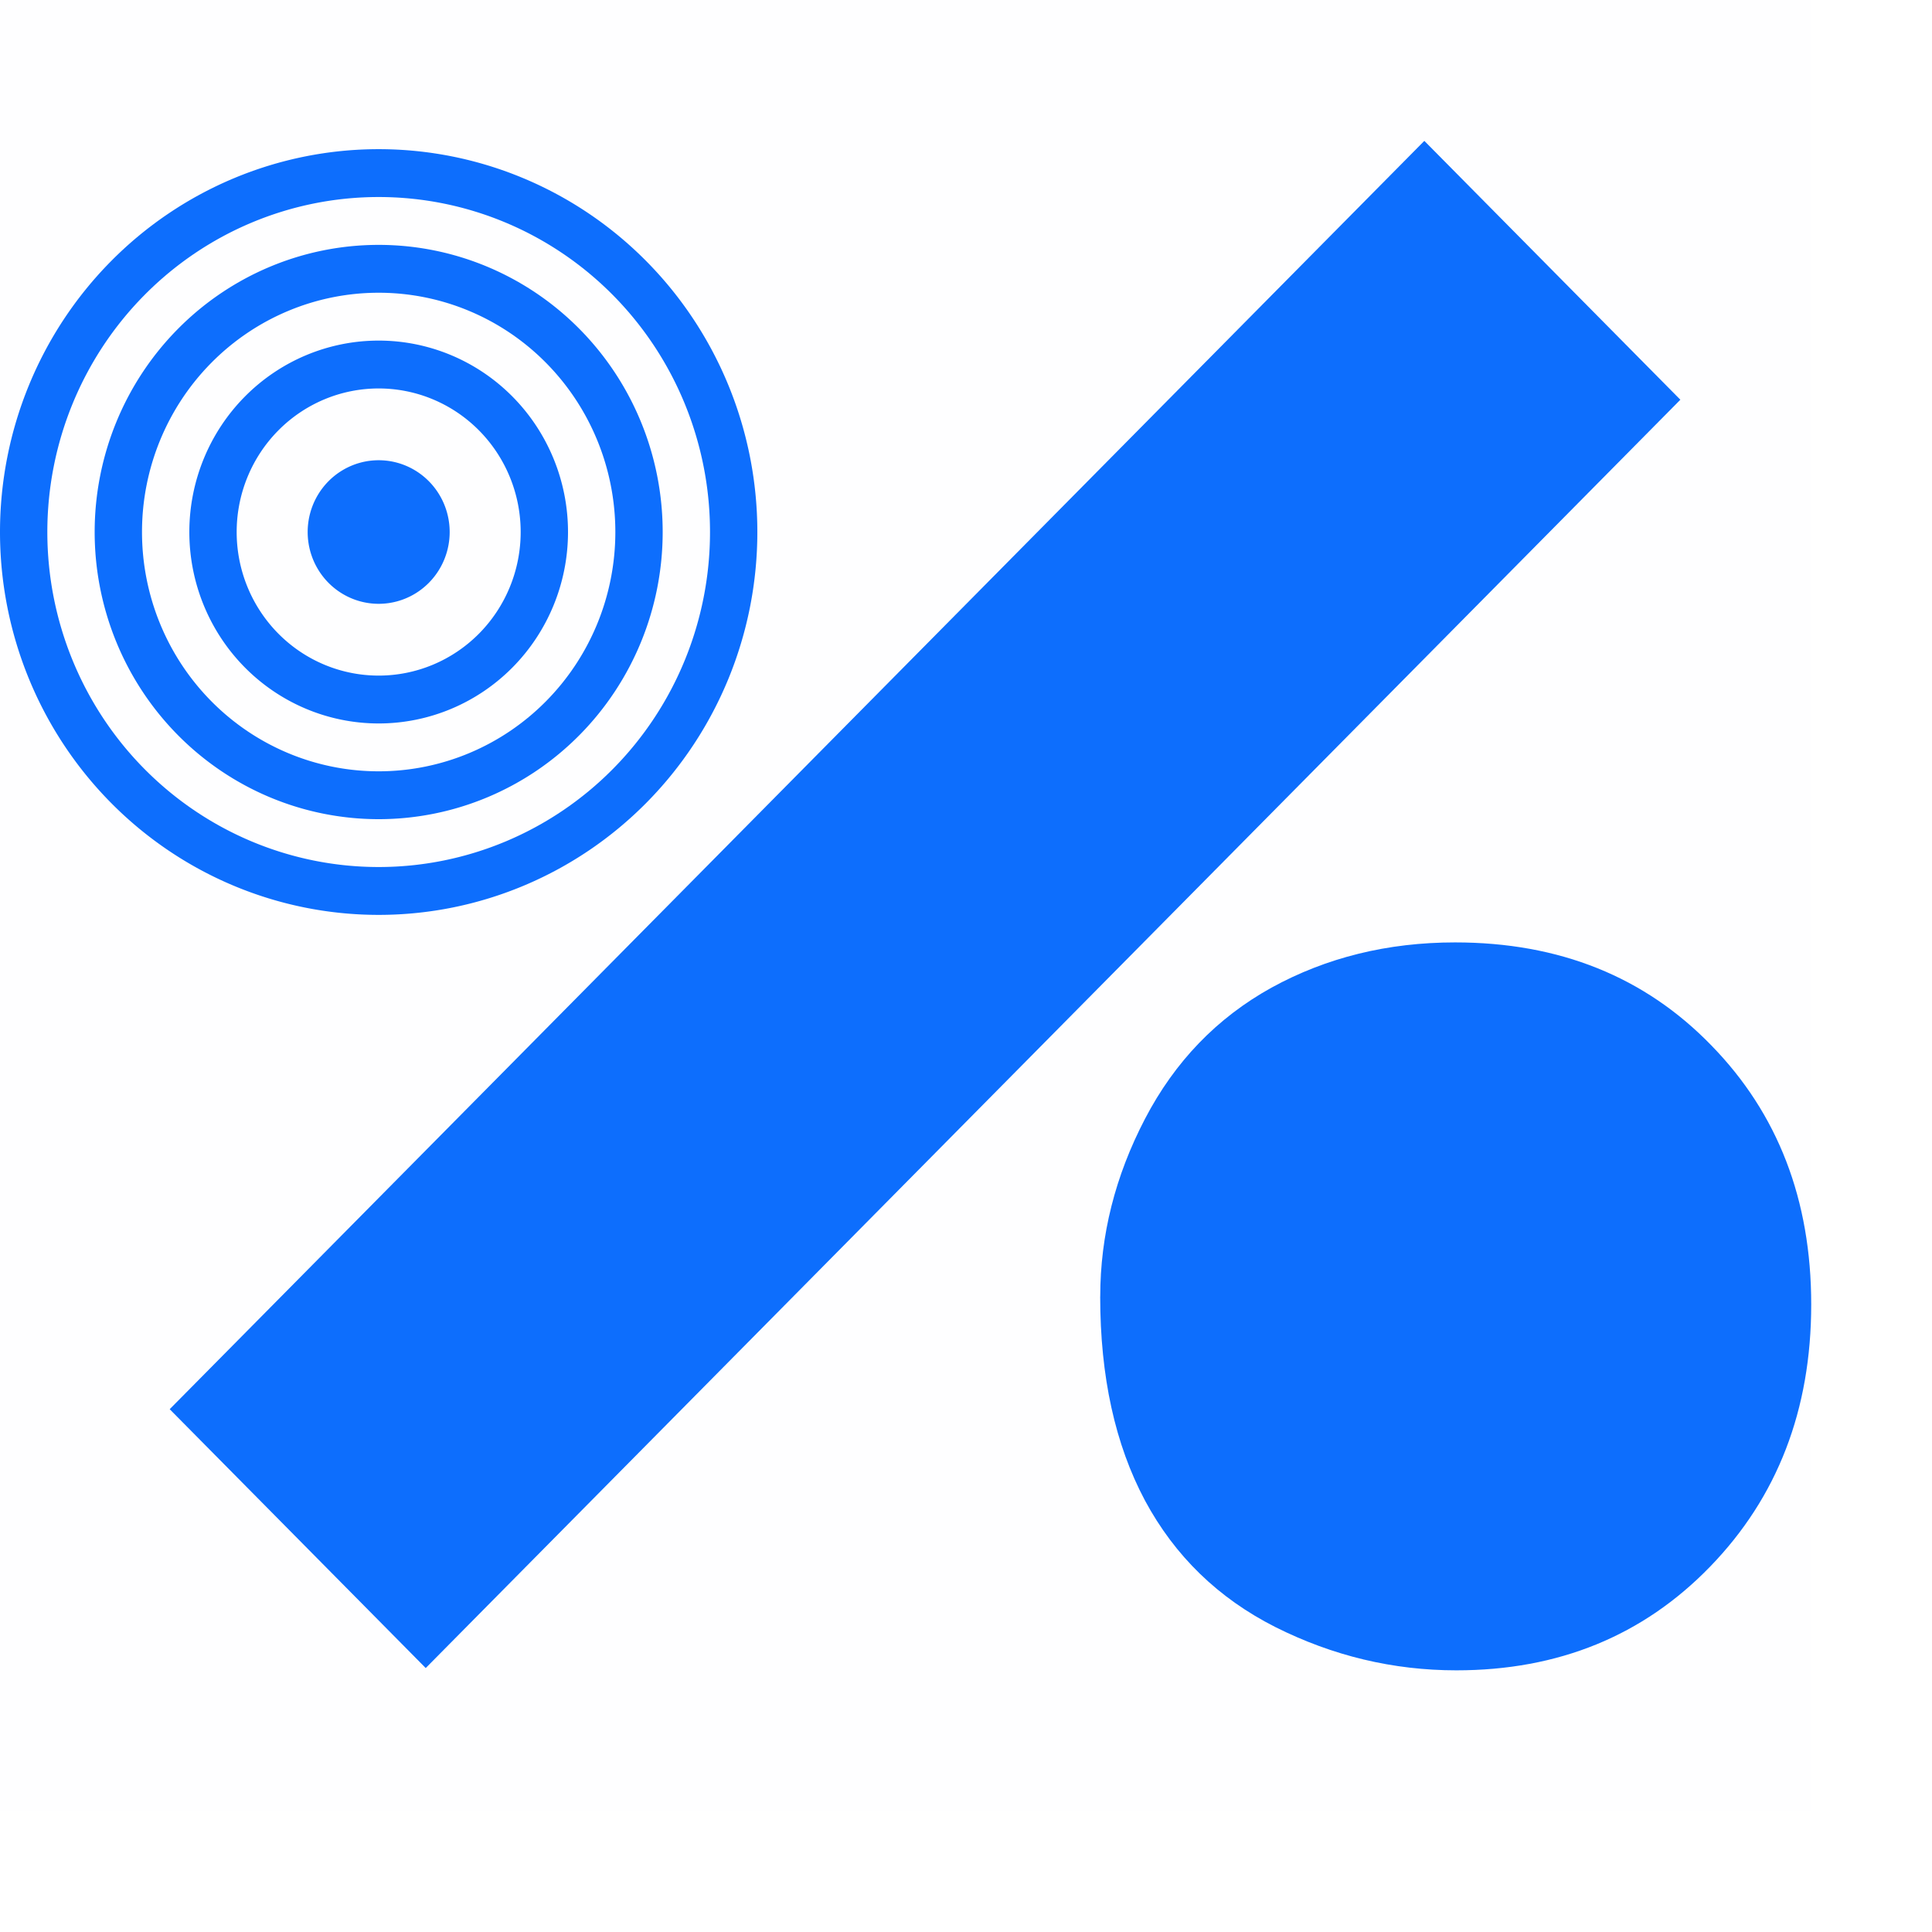
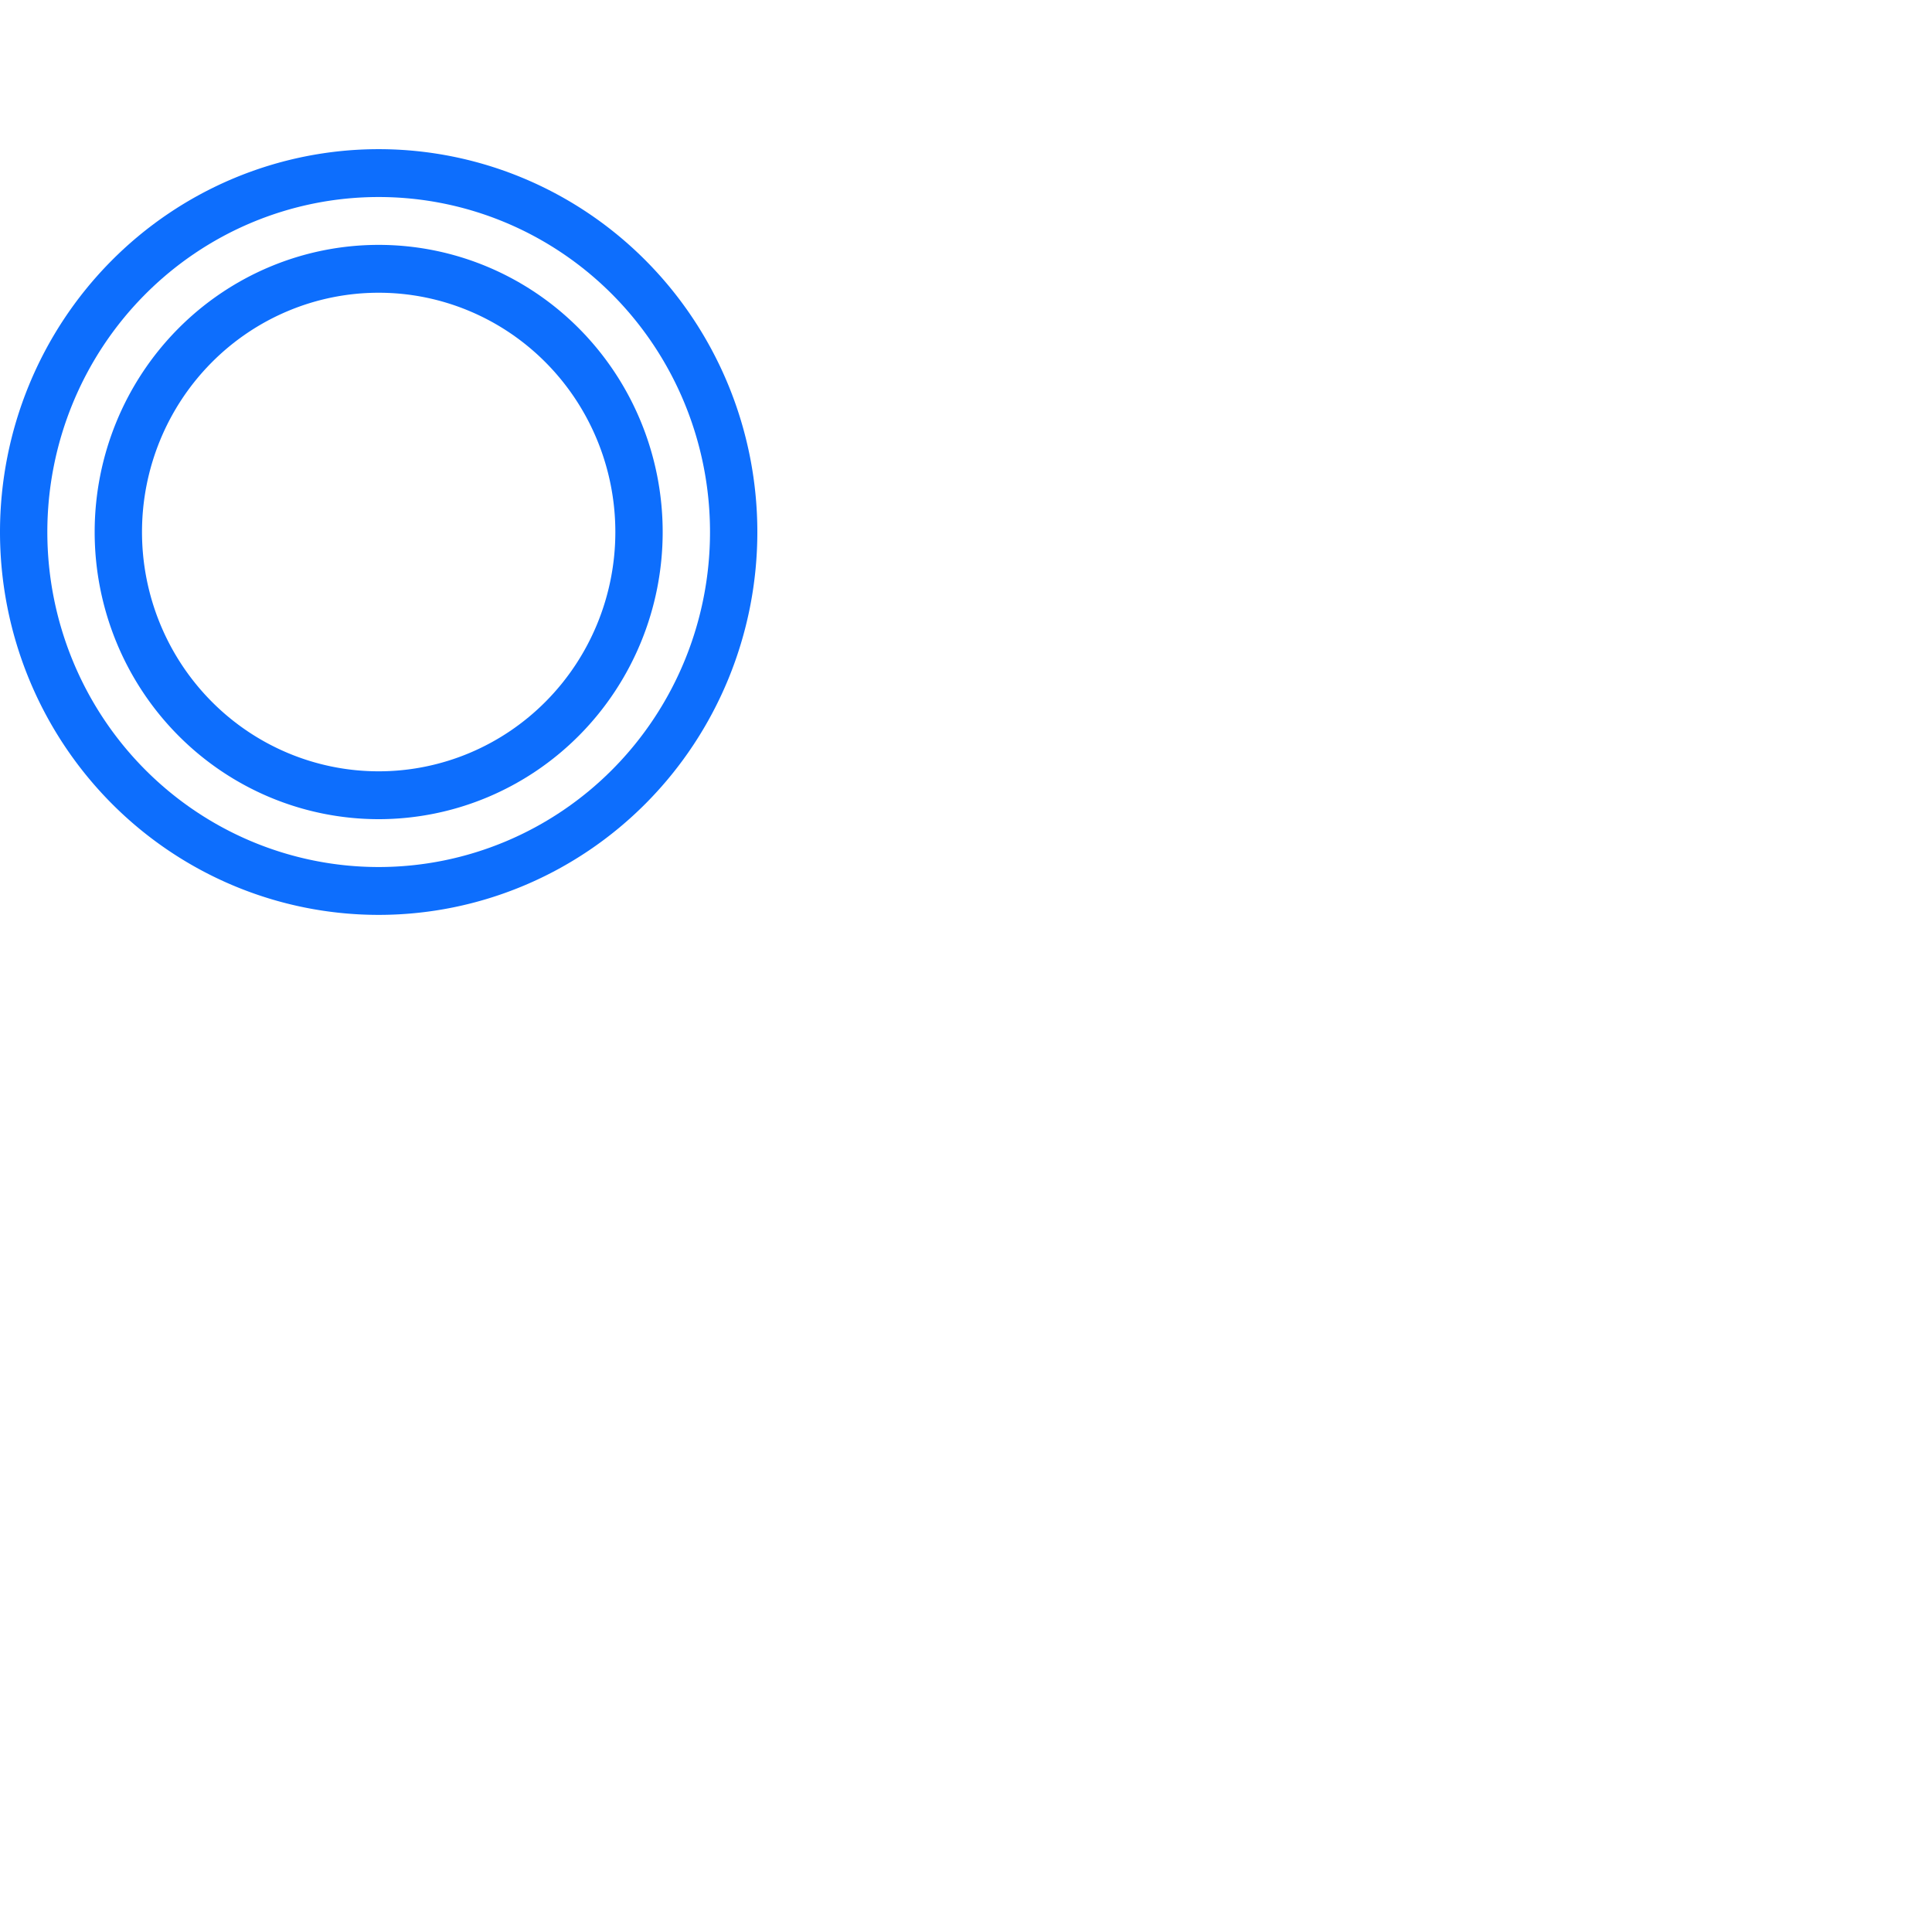
<svg xmlns="http://www.w3.org/2000/svg" xmlns:ns1="http://sodipodi.sourceforge.net/DTD/sodipodi-0.dtd" xmlns:ns2="http://www.inkscape.org/namespaces/inkscape" width="48" height="48" viewBox="0 0 48 48" version="1.1" id="svg1" ns1:docname="RabattoskopIcon.svg" ns2:version="1.3 (0e150ed, 2023-07-21)" xml:space="preserve">
  <ns1:namedview id="namedview1" pagecolor="#ffffff" bordercolor="#000000" borderopacity="0.25" ns2:showpageshadow="2" ns2:pageopacity="0.0" ns2:pagecheckerboard="0" ns2:deskcolor="#d1d1d1" ns2:document-units="mm" ns2:zoom="1.6937017" ns2:cx="117.49412" ns2:cy="52.252411" ns2:window-width="1440" ns2:window-height="847" ns2:window-x="0" ns2:window-y="25" ns2:window-maximized="0" ns2:current-layer="layer1" />
  <defs id="defs1" />
  <g ns2:label="Ebene 1" ns2:groupmode="layer" id="layer1" transform="translate(1914.053,1174.581)">
-     <path id="rect12-72" style="fill:#0d6efd;stroke-width:0.455" d="m -1878.666,-1171.081 6.361,6.431 -31.171,31.511 -6.361,-6.431 z" />
-     <rect style="opacity:0.08;fill:#0d6efd;fill-opacity:0.068;stroke-width:1.311" id="rect1" width="45" height="45" x="-1914.053" y="-1174.581" />
-     <path style="font-weight:bold;font-size:33.364px;font-family:Arial;-inkscape-font-specification:'Arial Bold';fill:#0d6efd;stroke-width:0.653" d="m -1886.718,-1142.369 c 0,-1.521 0.371,-2.993 1.112,-4.415 0.742,-1.423 1.789,-2.509 3.143,-3.259 1.365,-0.749 2.885,-1.124 4.561,-1.124 2.59,0 4.712,0.853 6.366,2.558 1.655,1.694 2.482,3.84 2.482,6.436 0,2.618 -0.838,4.79 -2.514,6.517 -1.665,1.716 -3.766,2.574 -6.302,2.574 -1.569,0 -3.068,-0.358 -4.497,-1.075 -1.418,-0.717 -2.498,-1.765 -3.24,-3.145 -0.741,-1.39 -1.112,-3.079 -1.112,-5.067 z" id="text10-4-4-5-9-4-0-0-9" aria-label="o" ns1:nodetypes="sscscsssccs" />
    <g style="fill:#0d6efd;fill-opacity:1" id="g2-8-5-7-9-7-7-7-5-8" transform="matrix(1.176,0,0,1.189,-1914.053,-1170.875)">
      <path d="M 8,15 A 7,7 0 1 1 8,1 7,7 0 0 1 8,15 Z m 0,1 A 8,8 0 1 0 8,0 8,8 0 0 0 8,16 Z" id="path1-9-3-7-50-0-1-5-4-0-1" style="fill:#0d6efd;fill-opacity:1" />
      <path d="M 8,13 A 5,5 0 1 1 8,3 5,5 0 0 1 8,13 Z m 0,1 A 6,6 0 1 0 8,2 6,6 0 0 0 8,14 Z" id="path2-7-5-2-2-5-9-0-1-8-16" style="fill:#0d6efd;fill-opacity:1" />
-       <path d="m 8,11 a 3,3 0 1 1 0,-6 3,3 0 0 1 0,6 z m 0,1 a 4,4 0 1 0 0,-8 4,4 0 0 0 0,8 z" id="path3-0-2-9-1-5-3-6-8-4-1" style="fill:#0d6efd;fill-opacity:1" />
-       <path d="m 9.5,8 a 1.5,1.5 0 1 1 -3,0 1.5,1.5 0 0 1 3,0 z" id="path4-3-2-7-8-6-1-4-5-93-18" style="fill:#0d6efd;fill-opacity:1" />
    </g>
  </g>
</svg>